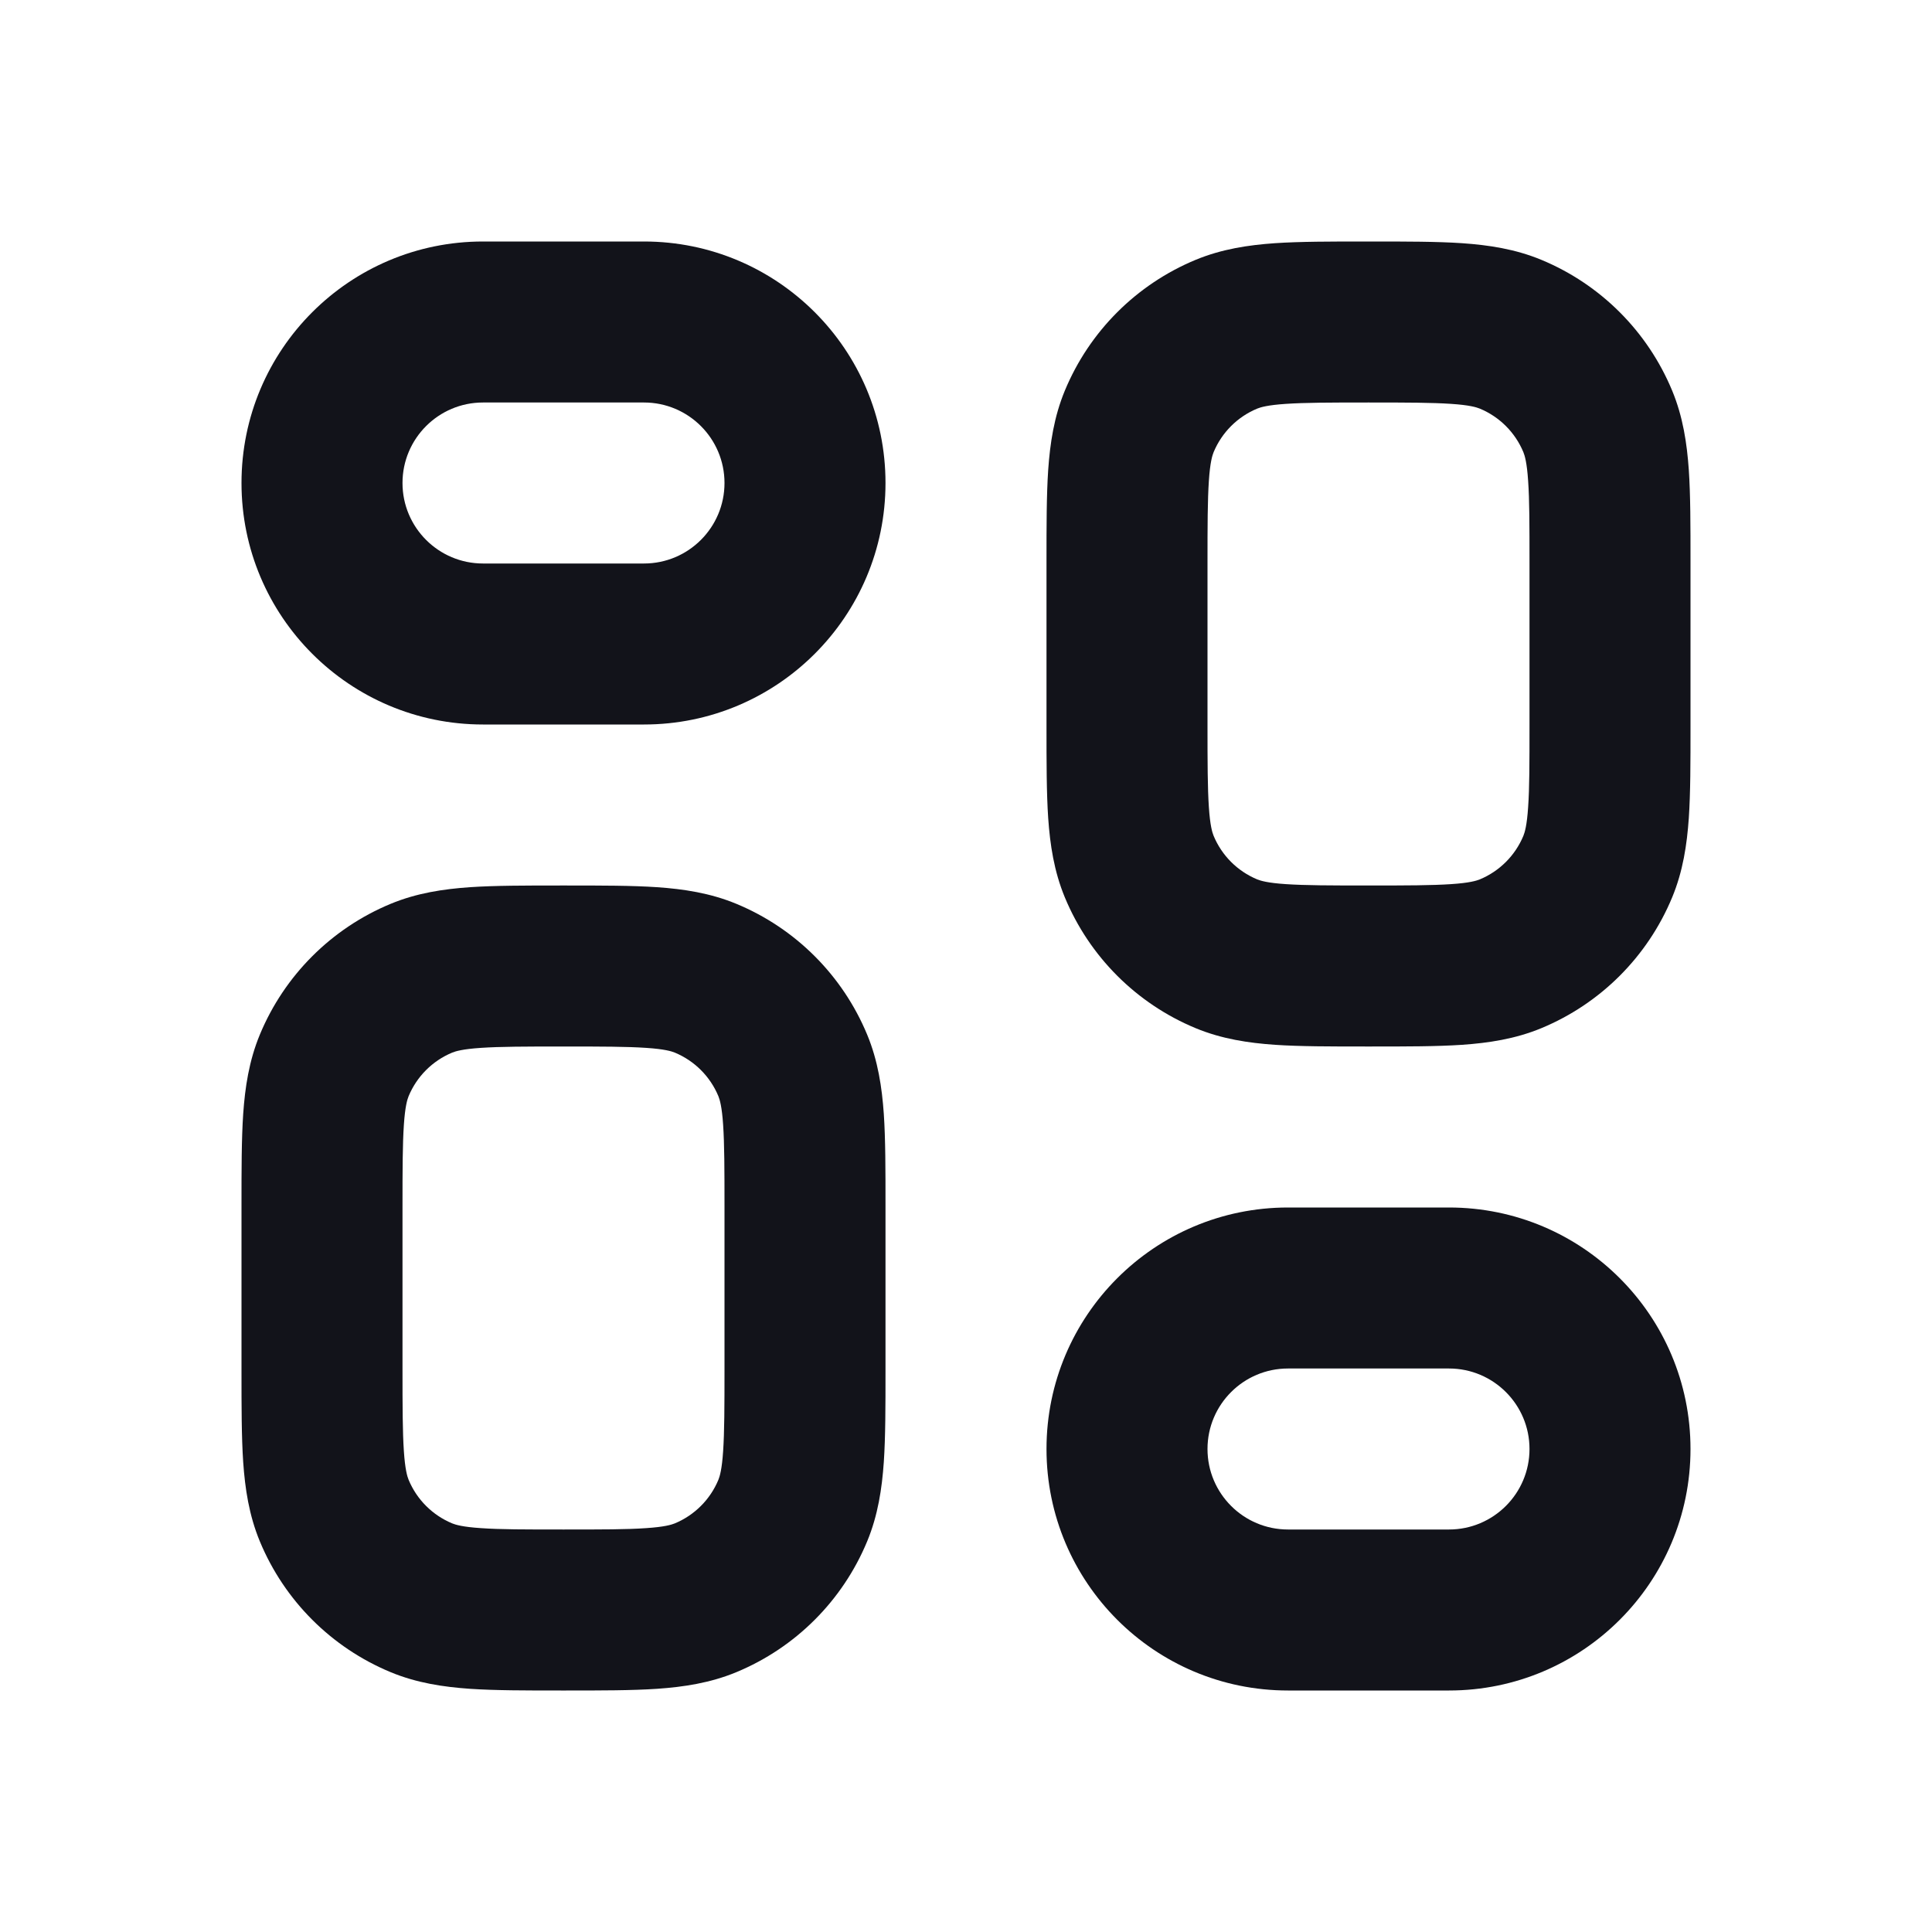
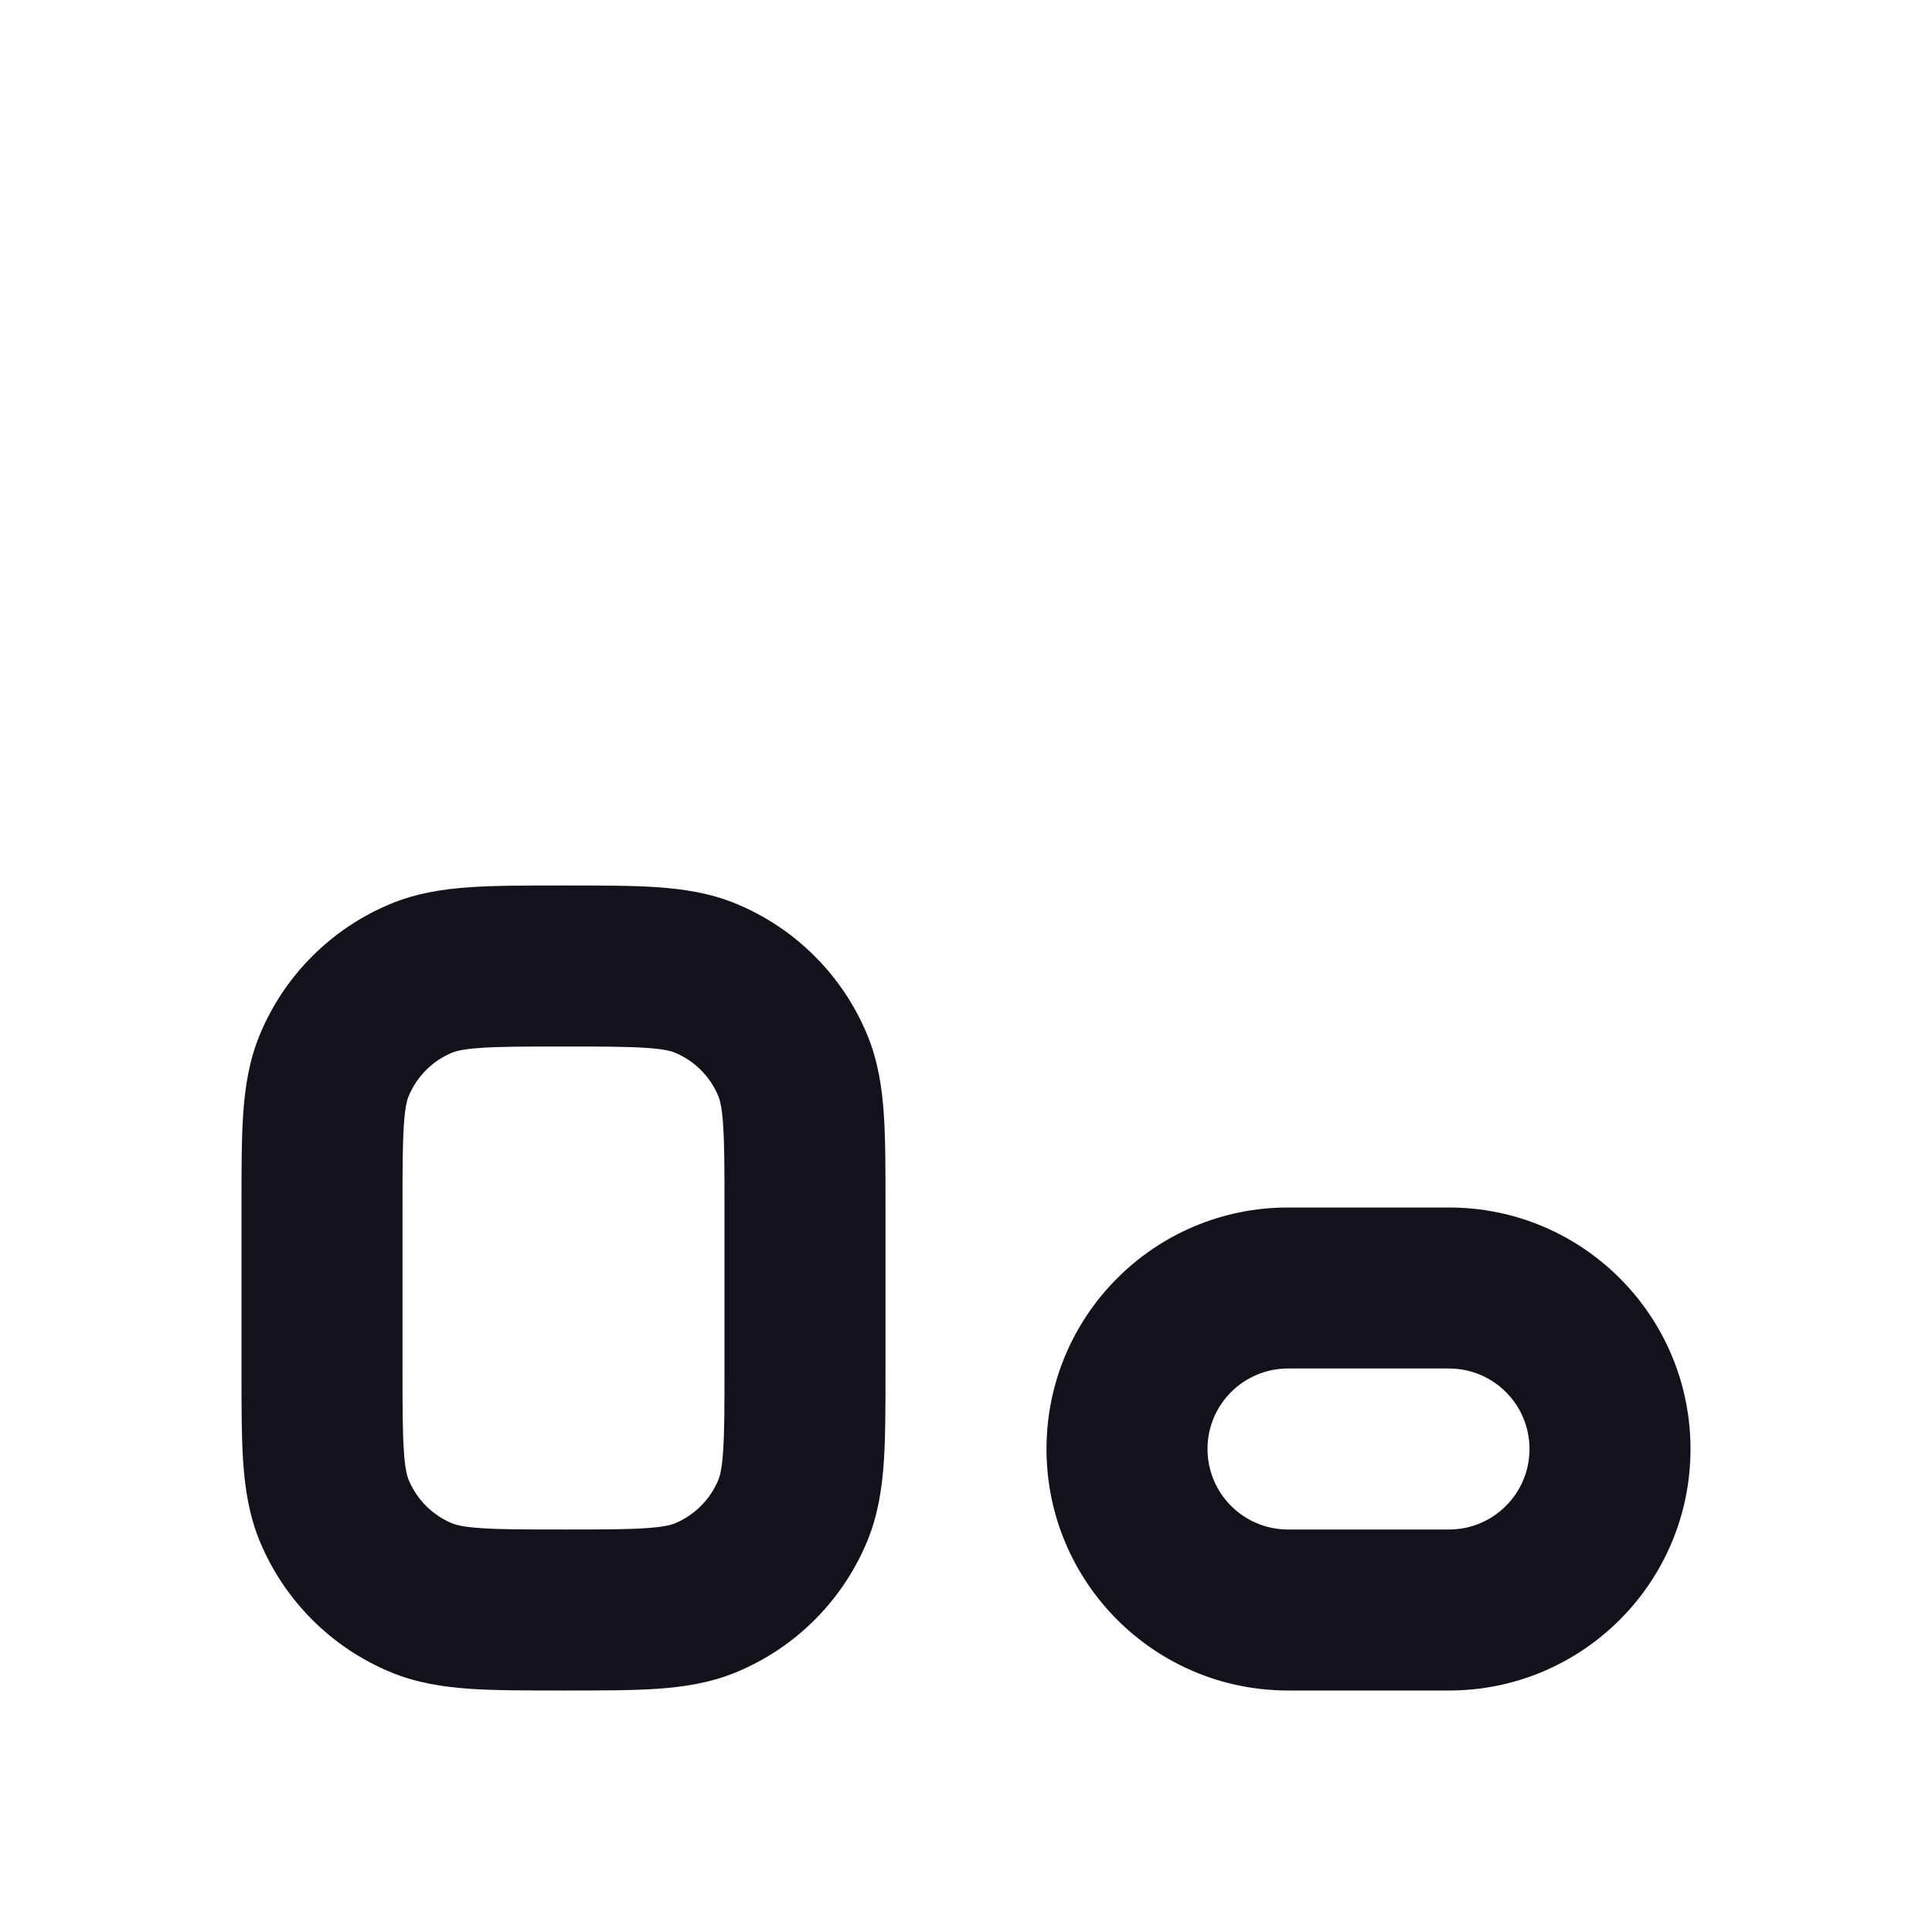
<svg xmlns="http://www.w3.org/2000/svg" width="24" height="24" viewBox="0 0 24 24" fill="none">
-   <path fill-rule="evenodd" clip-rule="evenodd" d="M17.032 3H16.968C16.529 3 16.151 3 15.838 3.021C15.508 3.044 15.178 3.093 14.852 3.228C14.117 3.533 13.533 4.117 13.228 4.852C13.093 5.178 13.044 5.508 13.021 5.838C13 6.151 13 6.529 13 6.968V9.032C13 9.471 13 9.849 13.021 10.162C13.044 10.492 13.093 10.822 13.228 11.148C13.533 11.883 14.117 12.467 14.852 12.772C15.178 12.907 15.508 12.956 15.838 12.979C16.151 13 16.529 13 16.968 13H17.032C17.471 13 17.849 13 18.162 12.979C18.492 12.956 18.822 12.907 19.148 12.772C19.883 12.467 20.467 11.883 20.772 11.148C20.907 10.822 20.956 10.492 20.979 10.162C21 9.849 21 9.471 21 9.032V6.968C21 6.529 21 6.151 20.979 5.838C20.956 5.508 20.907 5.178 20.772 4.852C20.467 4.117 19.883 3.533 19.148 3.228C18.822 3.093 18.492 3.044 18.162 3.021C17.849 3 17.471 3 17.032 3ZM15.617 5.076C15.659 5.059 15.746 5.032 15.974 5.017C16.211 5.001 16.52 5 17 5C17.48 5 17.789 5.001 18.026 5.017C18.254 5.032 18.341 5.059 18.383 5.076C18.628 5.178 18.822 5.372 18.924 5.617C18.941 5.659 18.968 5.746 18.983 5.974C19 6.211 19 6.52 19 7V9C19 9.48 19 9.789 18.983 10.026C18.968 10.254 18.941 10.341 18.924 10.383C18.822 10.628 18.628 10.822 18.383 10.924C18.341 10.941 18.254 10.968 18.026 10.983C17.789 10.999 17.48 11 17 11C16.52 11 16.211 10.999 15.974 10.983C15.746 10.968 15.659 10.941 15.617 10.924C15.372 10.822 15.178 10.628 15.076 10.383C15.059 10.341 15.032 10.254 15.017 10.026C15.001 9.789 15 9.48 15 9V7C15 6.52 15.001 6.211 15.017 5.974C15.032 5.746 15.059 5.659 15.076 5.617C15.178 5.372 15.372 5.178 15.617 5.076Z" fill="#12131A" />
  <path fill-rule="evenodd" clip-rule="evenodd" d="M7.032 11H6.968C6.529 11 6.151 11 5.838 11.021C5.508 11.044 5.178 11.093 4.852 11.228C4.117 11.533 3.533 12.117 3.228 12.852C3.093 13.178 3.044 13.508 3.021 13.838C3 14.151 3 14.529 3 14.968V17.032C3 17.471 3 17.849 3.021 18.162C3.044 18.492 3.093 18.822 3.228 19.148C3.533 19.883 4.117 20.467 4.852 20.772C5.178 20.907 5.508 20.956 5.838 20.979C6.151 21 6.529 21 6.968 21H7.032C7.471 21 7.849 21 8.162 20.979C8.492 20.956 8.822 20.907 9.148 20.772C9.883 20.467 10.467 19.883 10.772 19.148C10.907 18.822 10.956 18.492 10.979 18.162C11 17.849 11 17.471 11 17.032V14.968C11 14.529 11 14.151 10.979 13.838C10.956 13.508 10.907 13.178 10.772 12.852C10.467 12.117 9.883 11.533 9.148 11.228C8.822 11.093 8.492 11.044 8.162 11.021C7.849 11 7.471 11 7.032 11ZM5.617 13.076C5.659 13.059 5.746 13.032 5.974 13.017C6.211 13.001 6.52 13 7 13C7.48 13 7.789 13.001 8.026 13.017C8.254 13.032 8.341 13.059 8.383 13.076C8.628 13.178 8.822 13.372 8.924 13.617C8.941 13.659 8.968 13.746 8.983 13.974C8.999 14.211 9 14.52 9 15V17C9 17.48 8.999 17.789 8.983 18.026C8.968 18.254 8.941 18.341 8.924 18.383C8.822 18.628 8.628 18.822 8.383 18.924C8.341 18.941 8.254 18.968 8.026 18.983C7.789 19 7.48 19 7 19C6.52 19 6.211 19 5.974 18.983C5.746 18.968 5.659 18.941 5.617 18.924C5.372 18.822 5.178 18.628 5.076 18.383C5.059 18.341 5.032 18.254 5.017 18.026C5.001 17.789 5 17.48 5 17V15C5 14.52 5.001 14.211 5.017 13.974C5.032 13.746 5.059 13.659 5.076 13.617C5.178 13.372 5.372 13.178 5.617 13.076Z" fill="#12131A" />
-   <path fill-rule="evenodd" clip-rule="evenodd" d="M6 3C4.343 3 3 4.343 3 6C3 7.657 4.343 9 6 9H8C9.657 9 11 7.657 11 6C11 4.343 9.657 3 8 3H6ZM5 6C5 5.448 5.448 5 6 5H8C8.552 5 9 5.448 9 6C9 6.552 8.552 7 8 7H6C5.448 7 5 6.552 5 6Z" fill="#12131A" />
  <path fill-rule="evenodd" clip-rule="evenodd" d="M16 15C14.343 15 13 16.343 13 18C13 19.657 14.343 21 16 21H18C19.657 21 21 19.657 21 18C21 16.343 19.657 15 18 15H16ZM15 18C15 17.448 15.448 17 16 17H18C18.552 17 19 17.448 19 18C19 18.552 18.552 19 18 19H16C15.448 19 15 18.552 15 18Z" fill="#12131A" />
</svg>